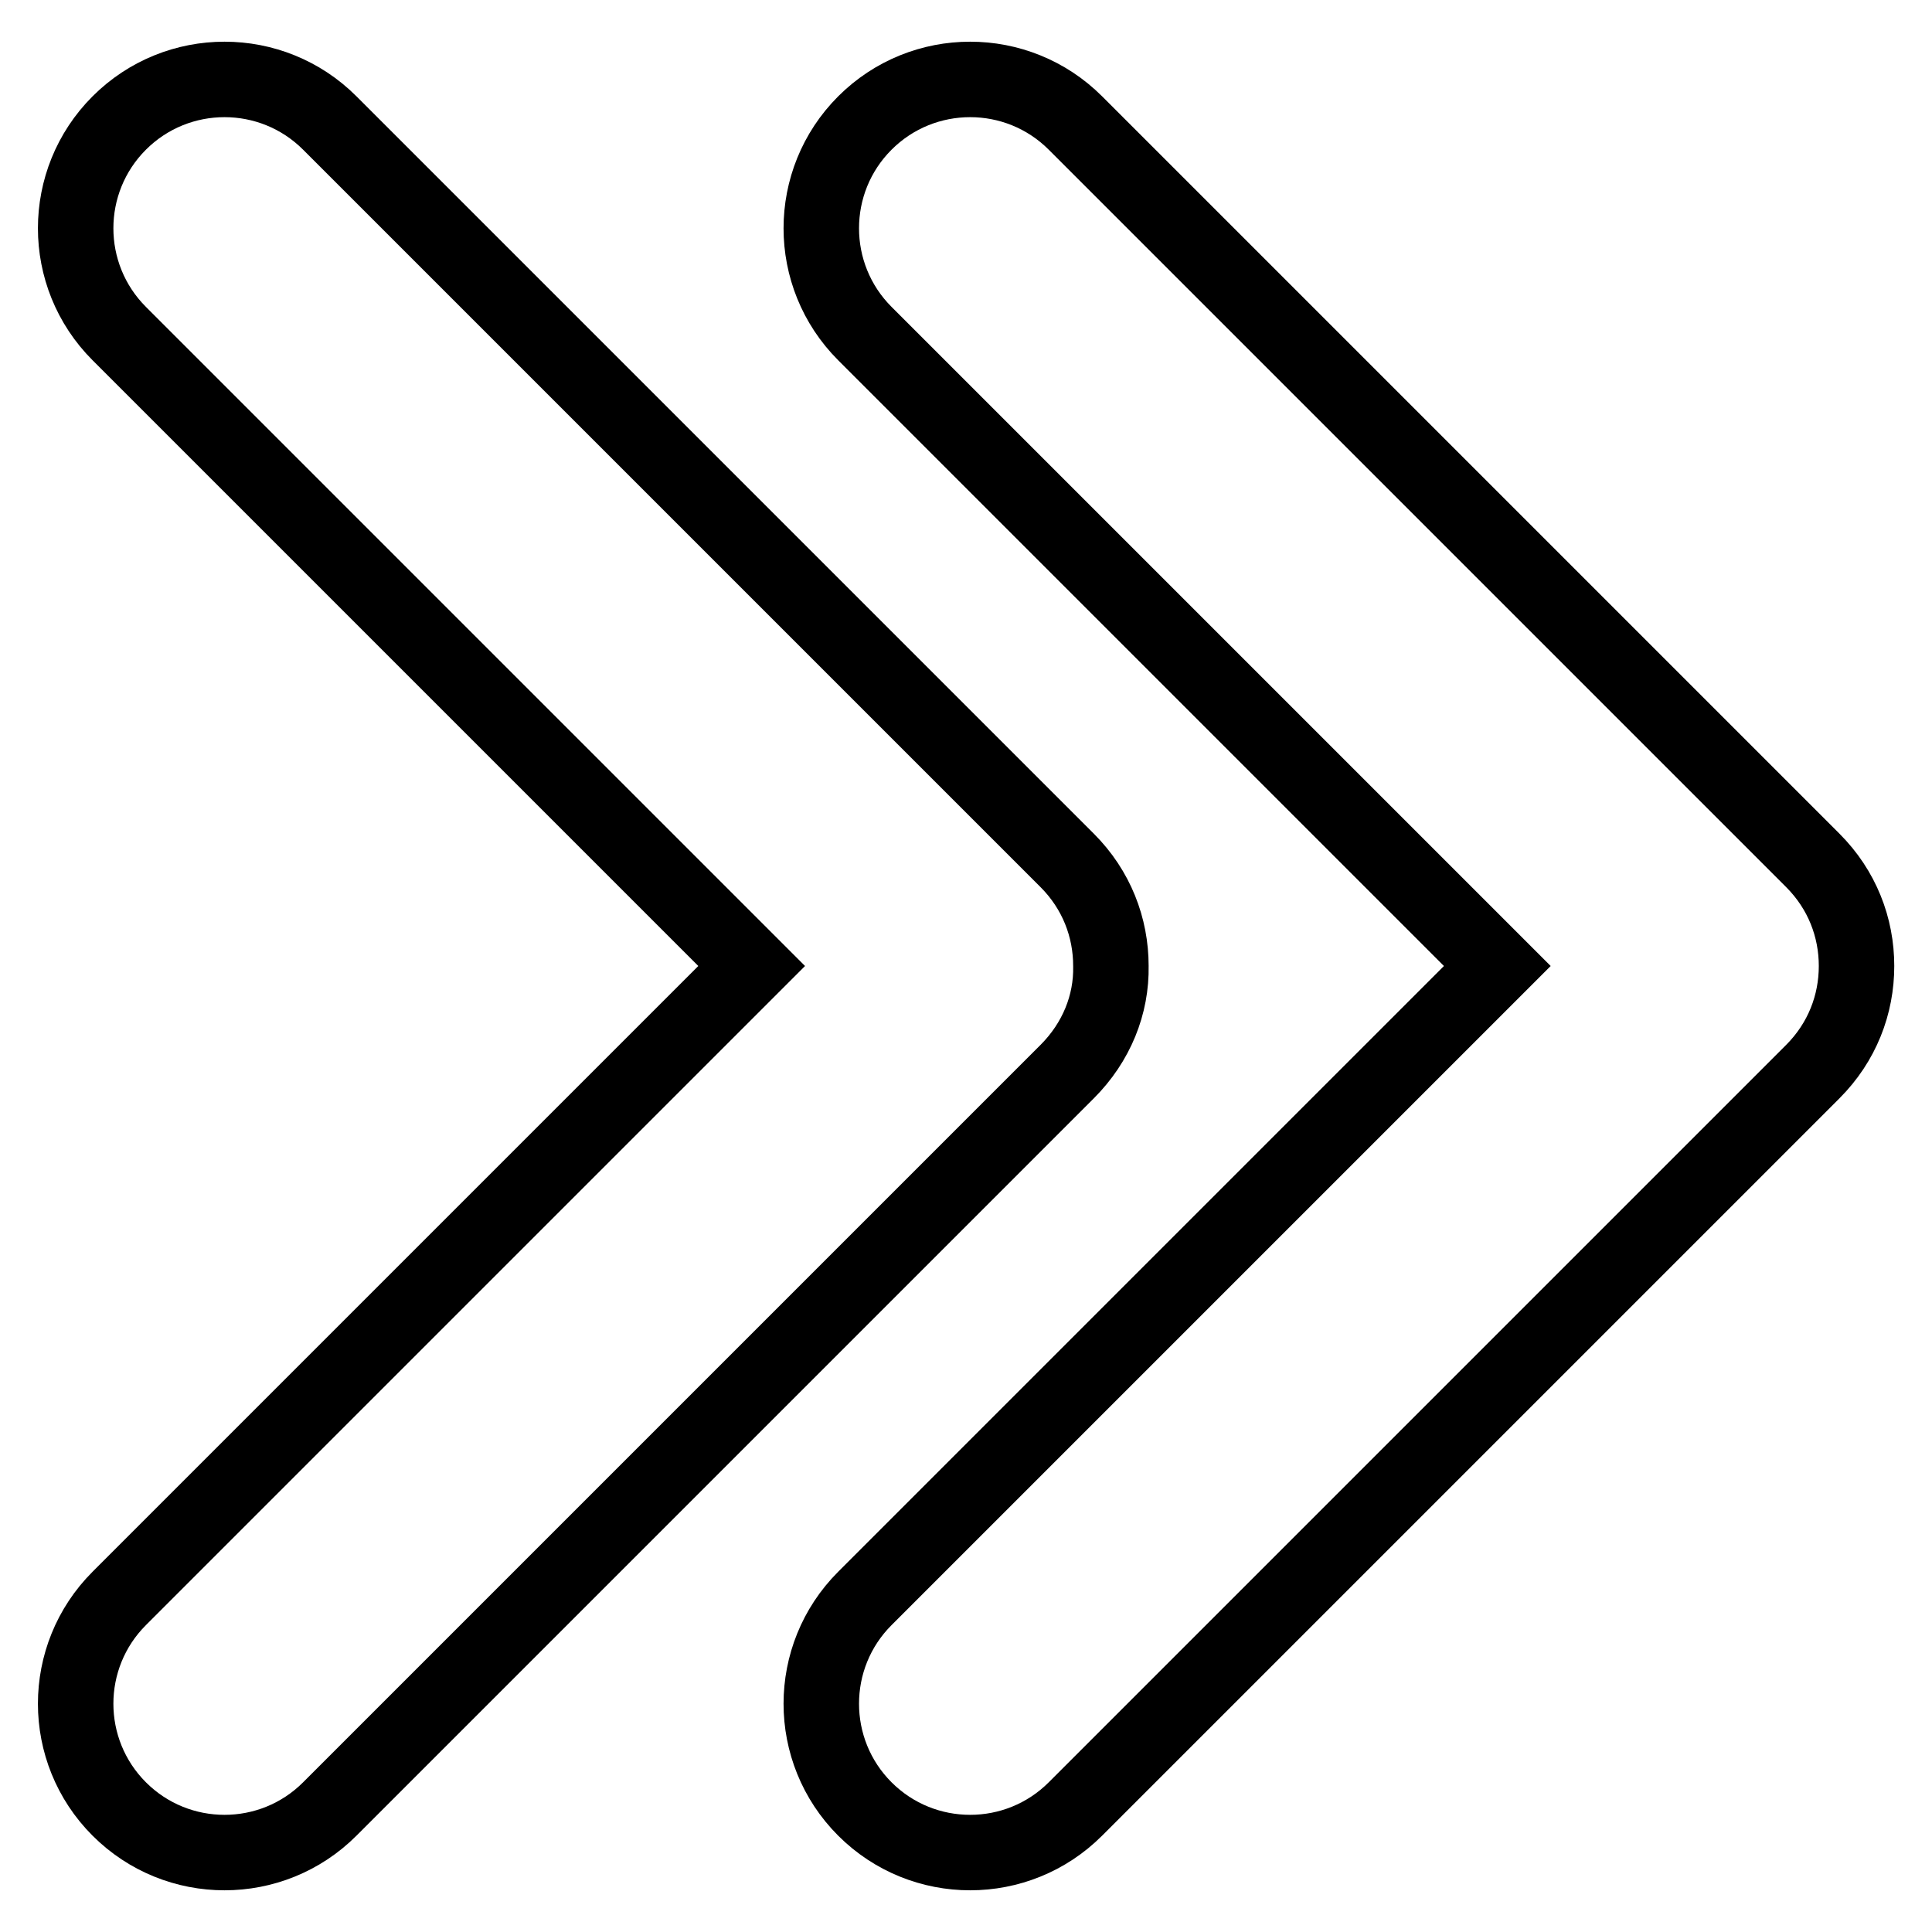
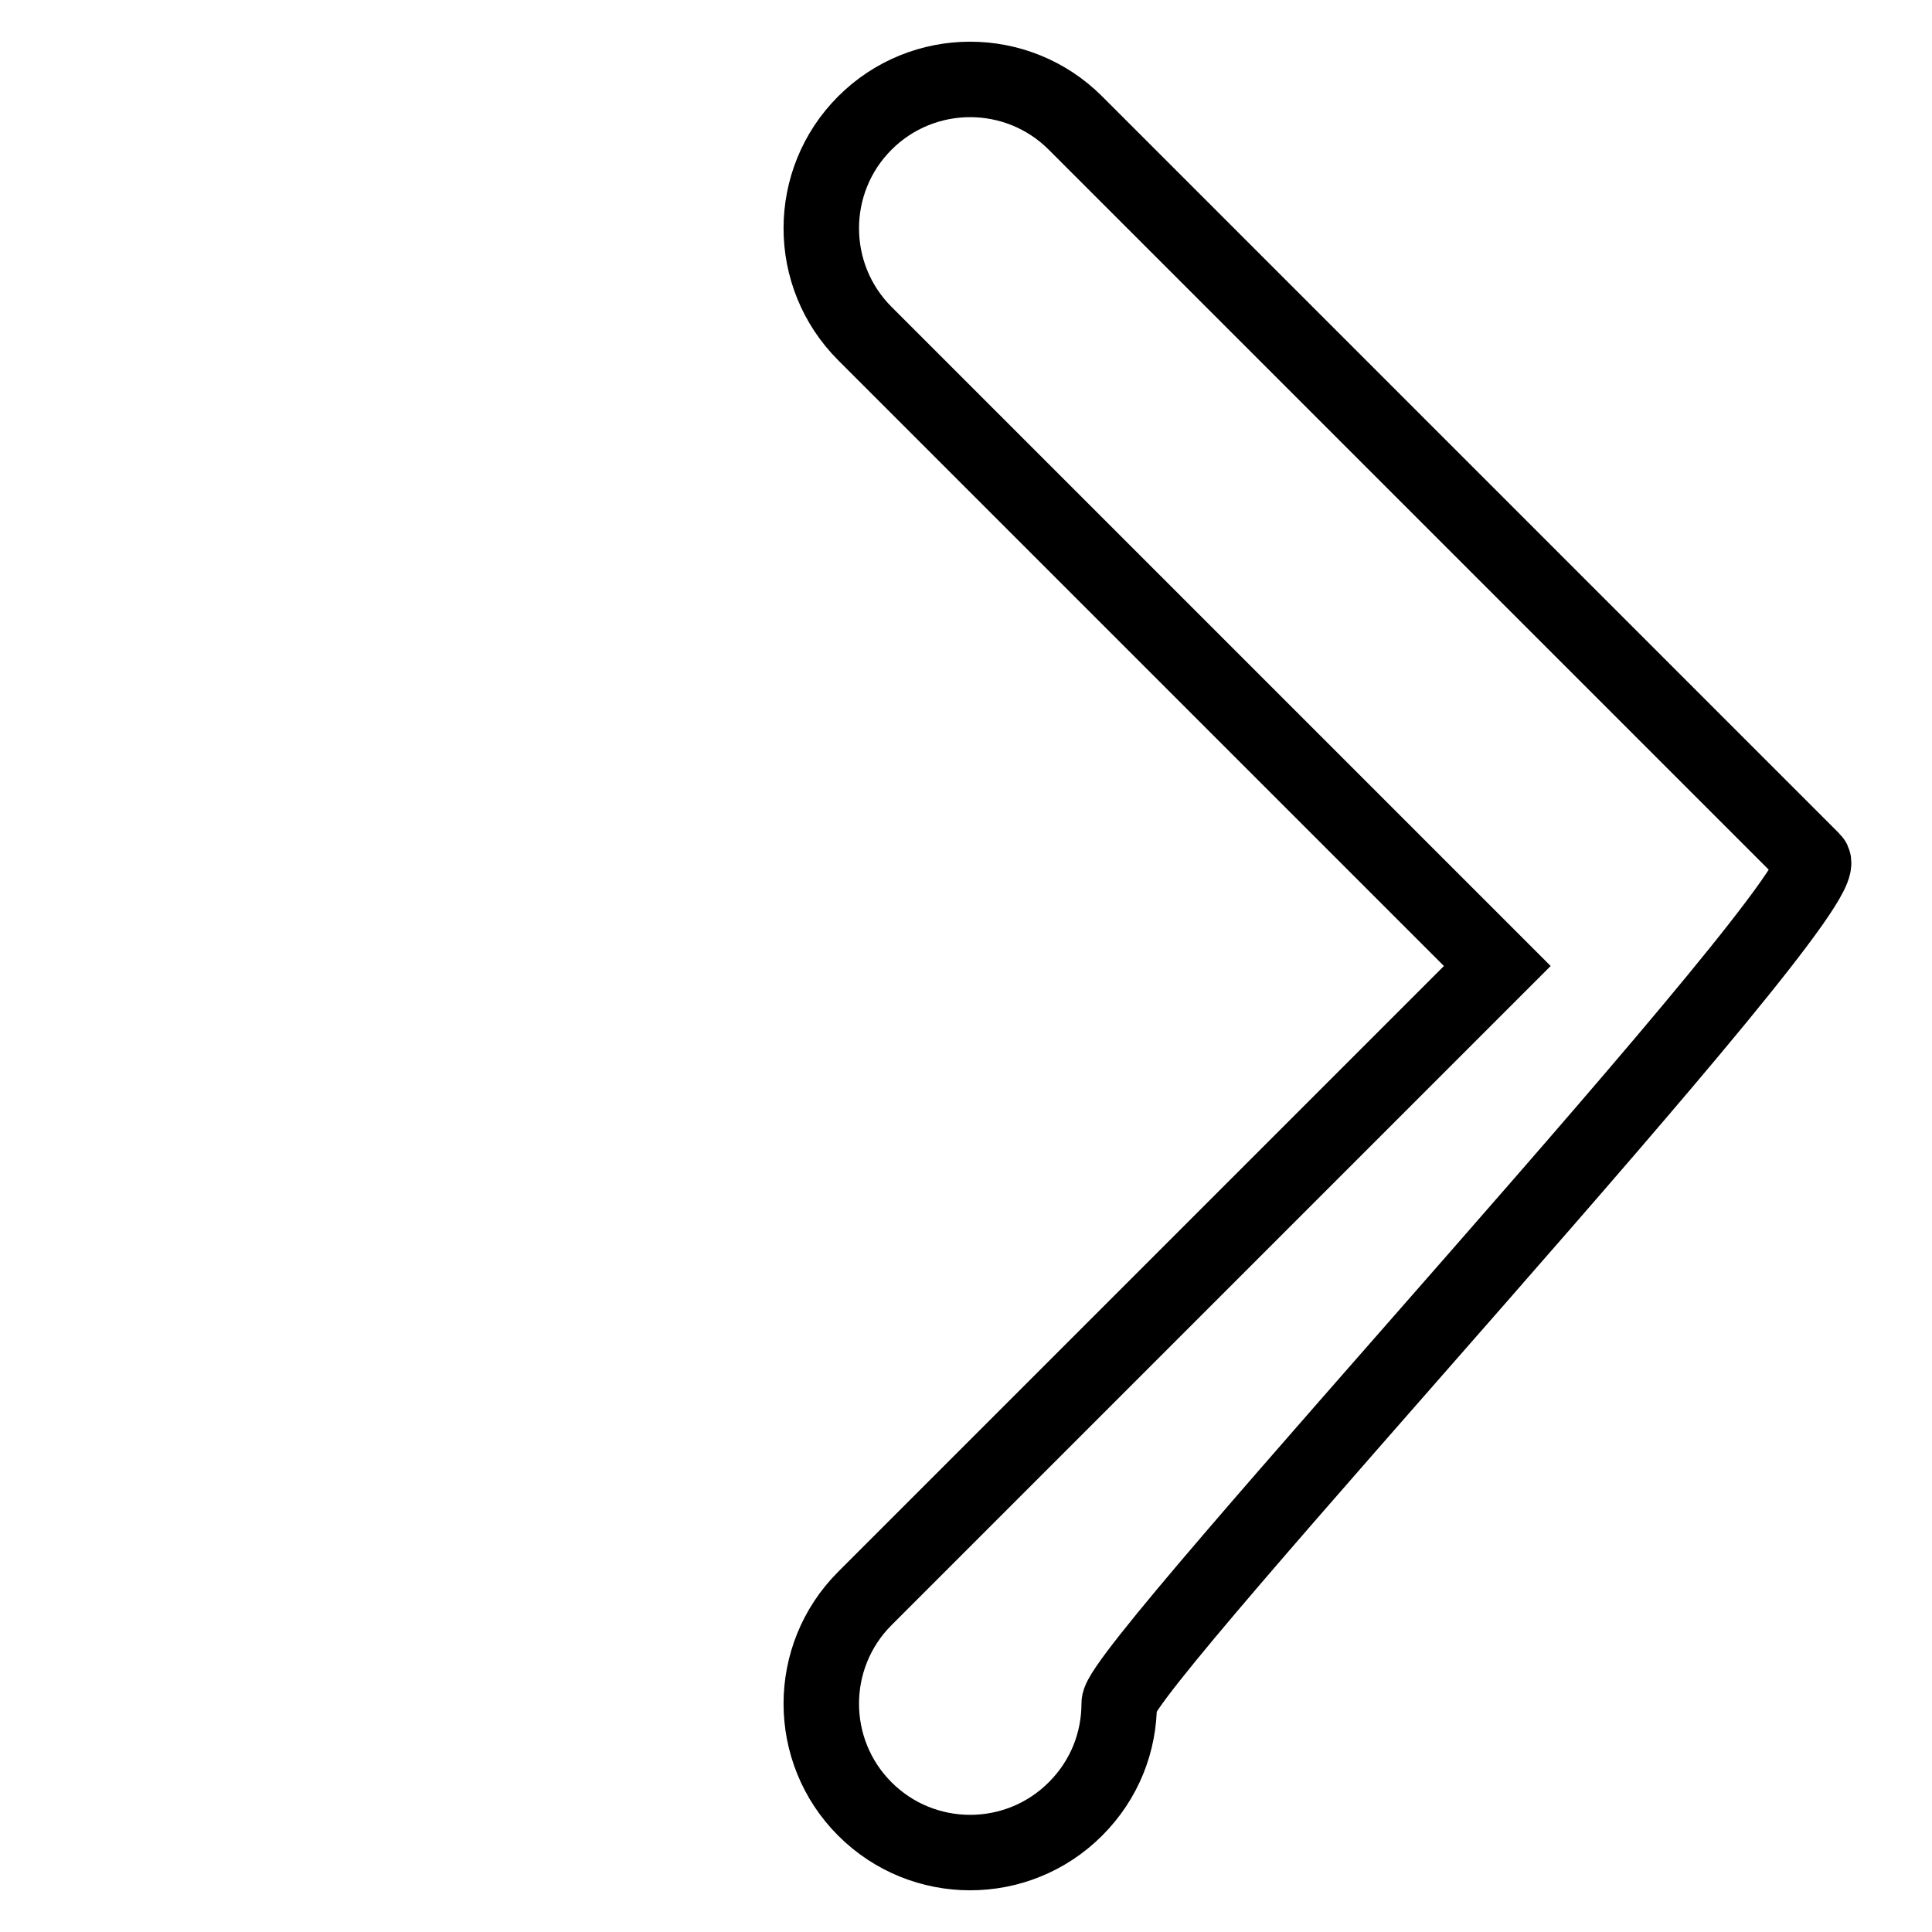
<svg xmlns="http://www.w3.org/2000/svg" version="1.1" x="0px" y="0px" viewBox="0 0 256 256" enable-background="new 0 0 256 256" xml:space="preserve">
  <g>
    <g>
-       <path stroke-width="10" fill-opacity="0" stroke="#000000" d="M147.2,128c0-5.1-1.9-10.1-5.8-14L43.7,16.3c-7.7-7.7-20.2-7.7-27.9,0s-7.7,20.2,0,27.9L99.6,128l-83.8,83.8c-7.7,7.7-7.7,20.2,0,27.9c7.7,7.7,20.2,7.7,27.9,0l97.7-97.7C145.3,138.1,147.3,133.1,147.2,128z" />
-       <path stroke-width="10" fill-opacity="0" stroke="#000000" d="M240.2,114l-97.7-97.7c-7.7-7.7-20.2-7.7-27.9,0s-7.7,20.2,0,27.9l83.8,83.8l-83.8,83.8c-7.7,7.7-7.7,20.2,0,27.9c7.7,7.7,20.2,7.7,27.9,0l97.7-97.7c3.9-3.9,5.8-8.9,5.8-14S244.1,117.9,240.2,114z" />
+       <path stroke-width="10" fill-opacity="0" stroke="#000000" d="M240.2,114l-97.7-97.7c-7.7-7.7-20.2-7.7-27.9,0s-7.7,20.2,0,27.9l83.8,83.8l-83.8,83.8c-7.7,7.7-7.7,20.2,0,27.9c7.7,7.7,20.2,7.7,27.9,0c3.9-3.9,5.8-8.9,5.8-14S244.1,117.9,240.2,114z" />
    </g>
  </g>
</svg>